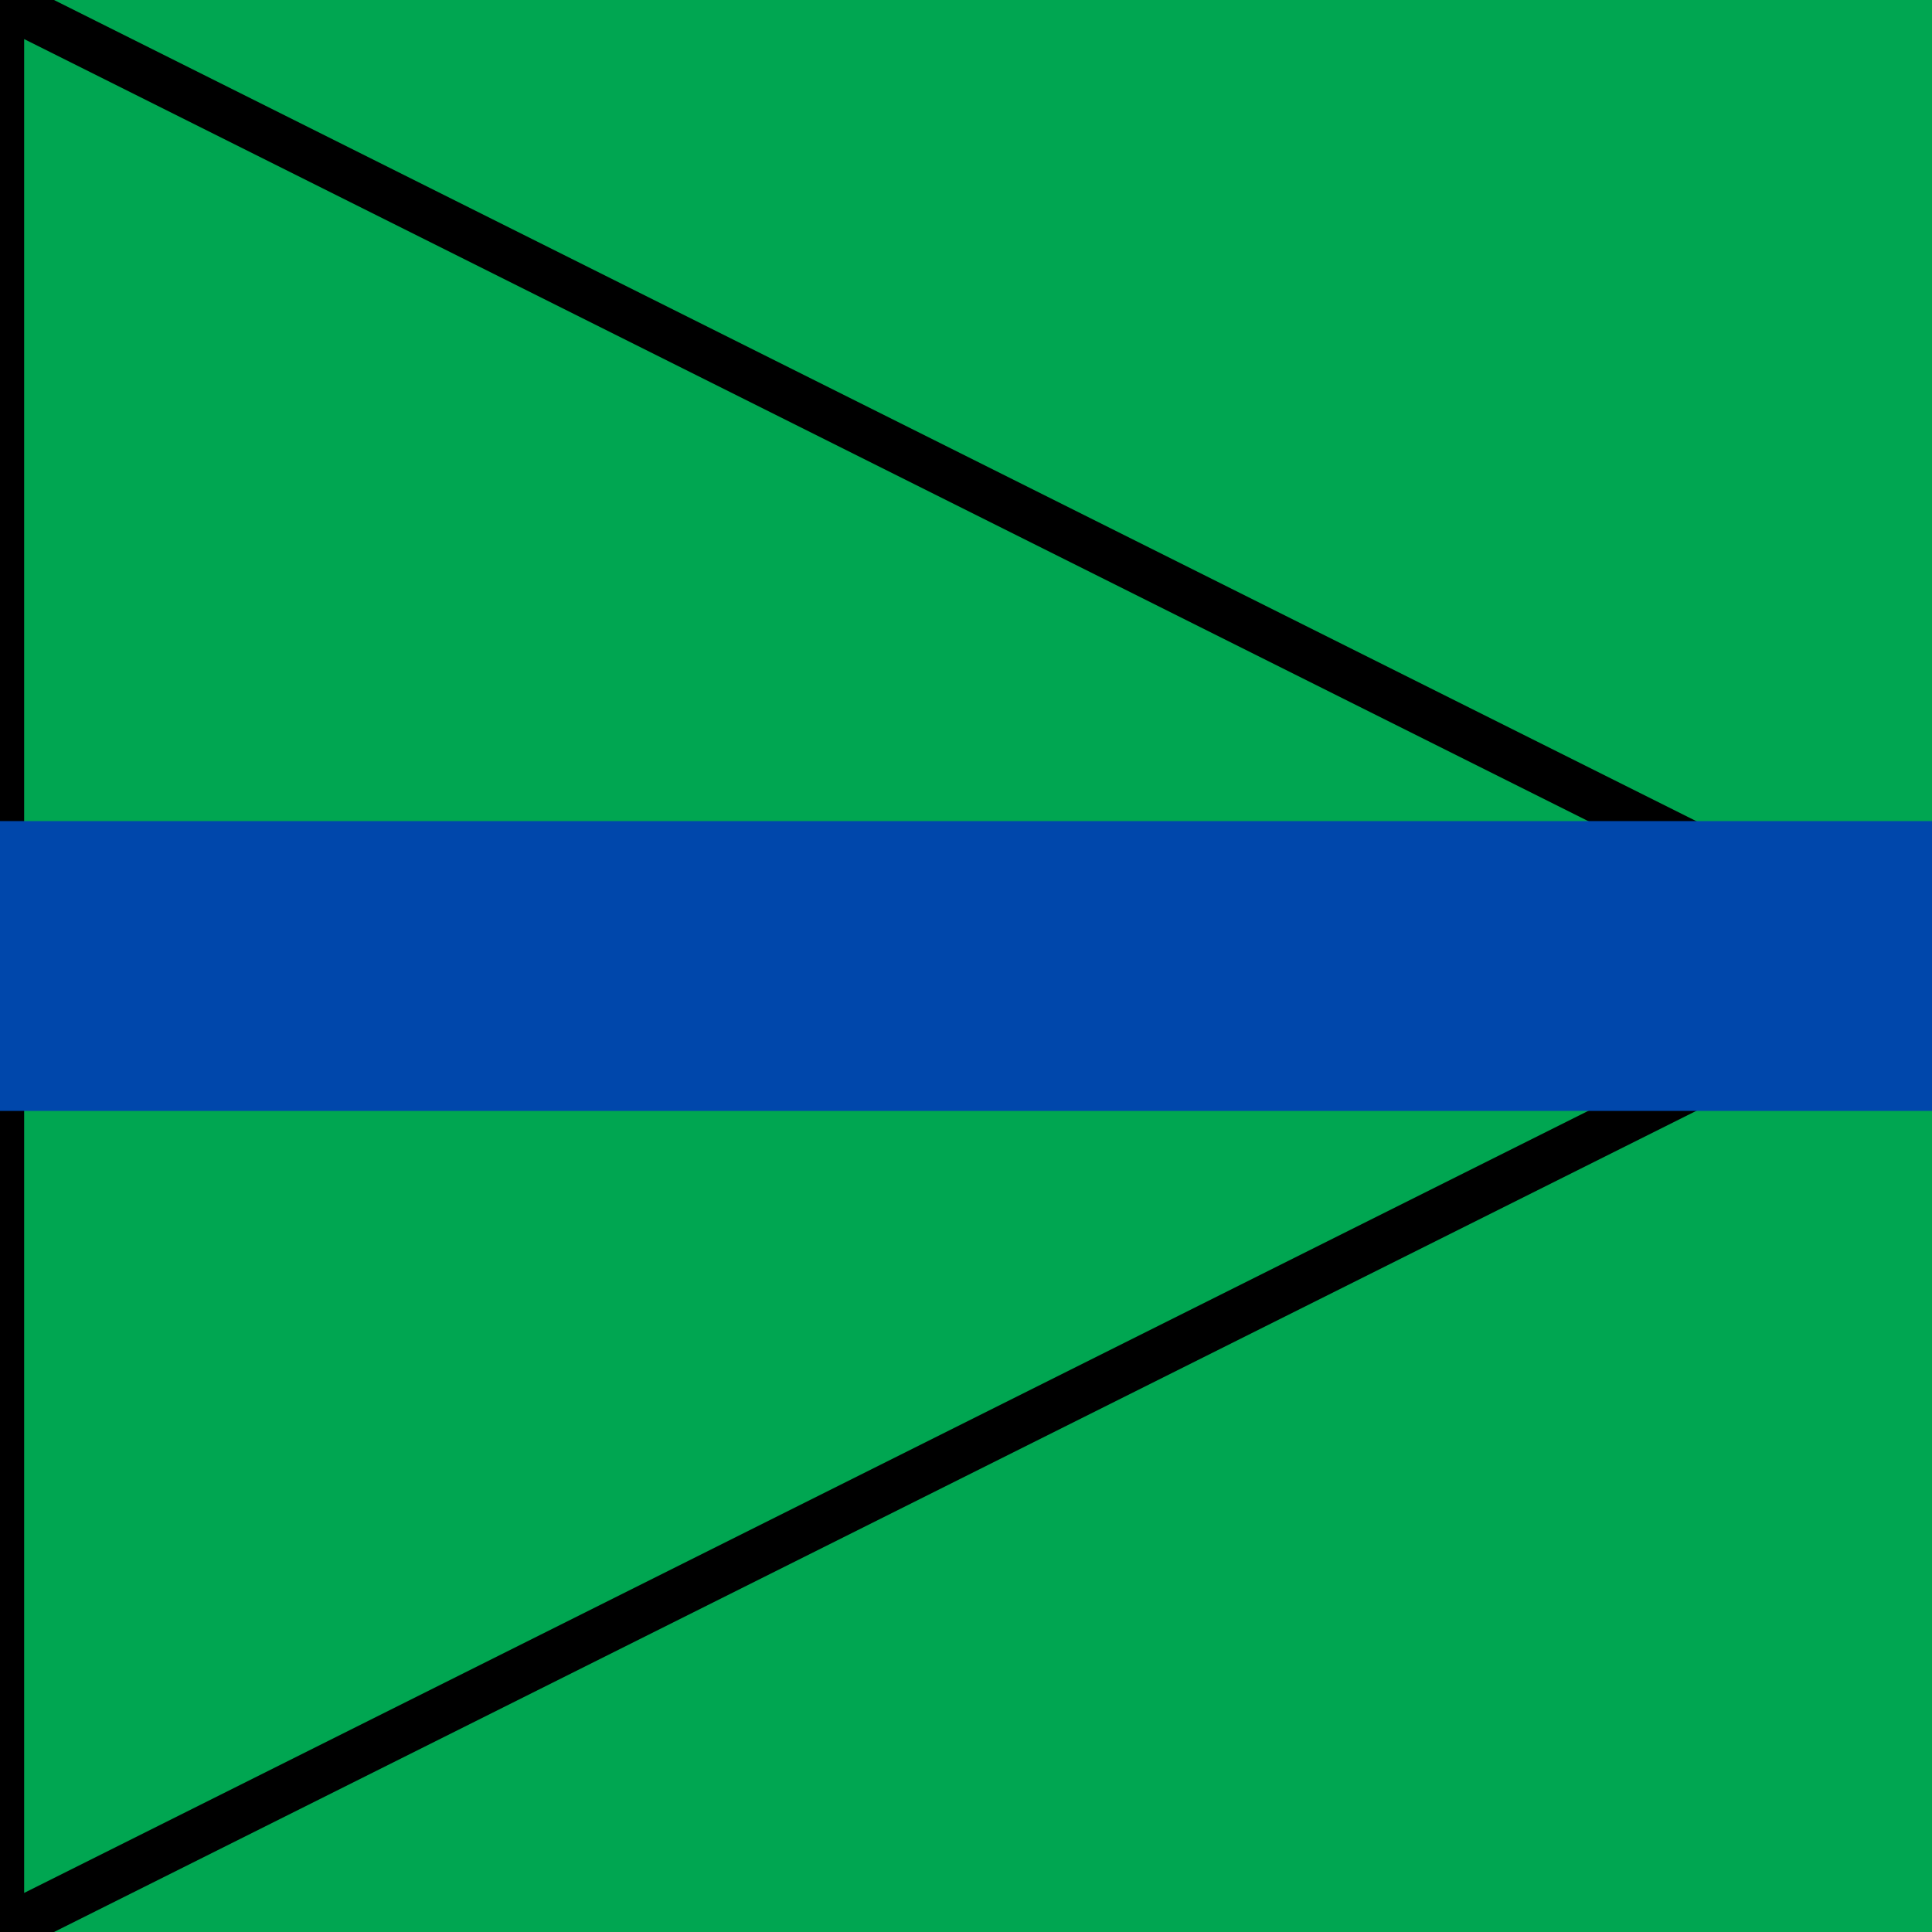
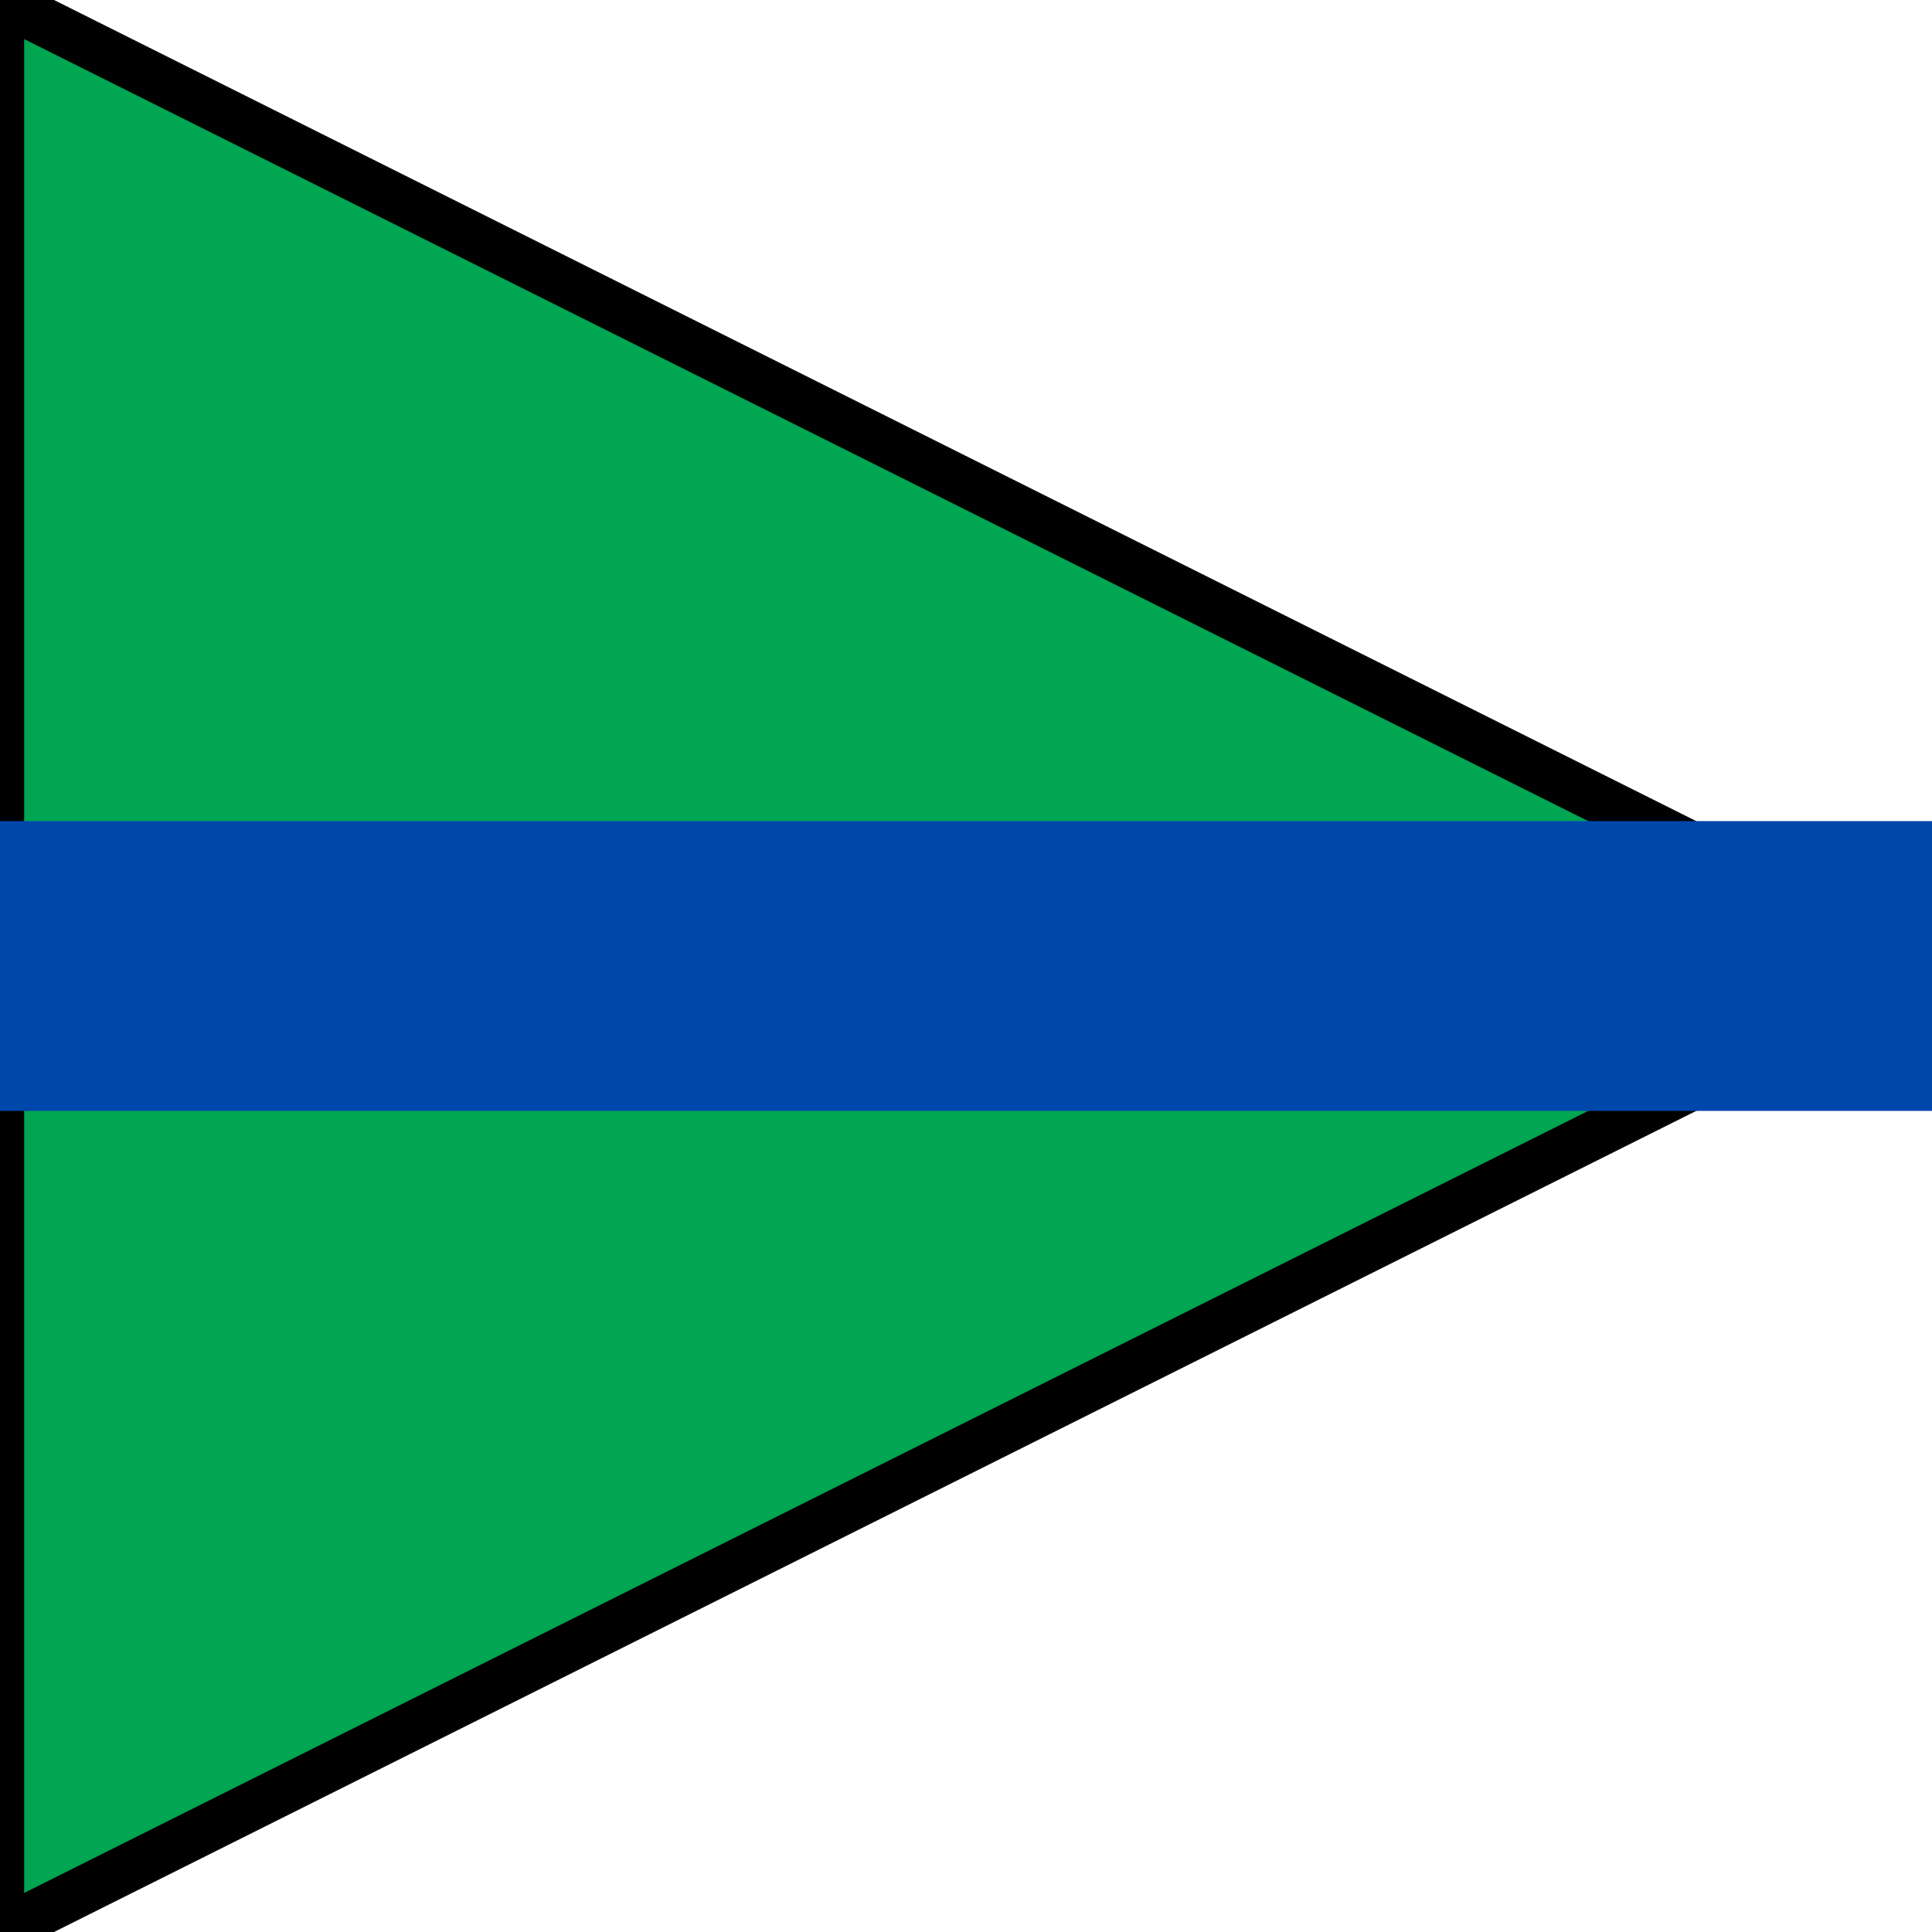
<svg xmlns="http://www.w3.org/2000/svg" viewBox="0 0 20 20">
-   <rect width="20" height="20" fill="#00A651" />
  <polygon points="0,0 20,10 0,20" fill="#FFE000" />
  <polygon points="0,0 20,10 0,20" fill="#00A651" stroke="#000" stroke-width="0.5" />
  <rect width="20" height="3" y="8.5" fill="#0047AB" />
</svg>